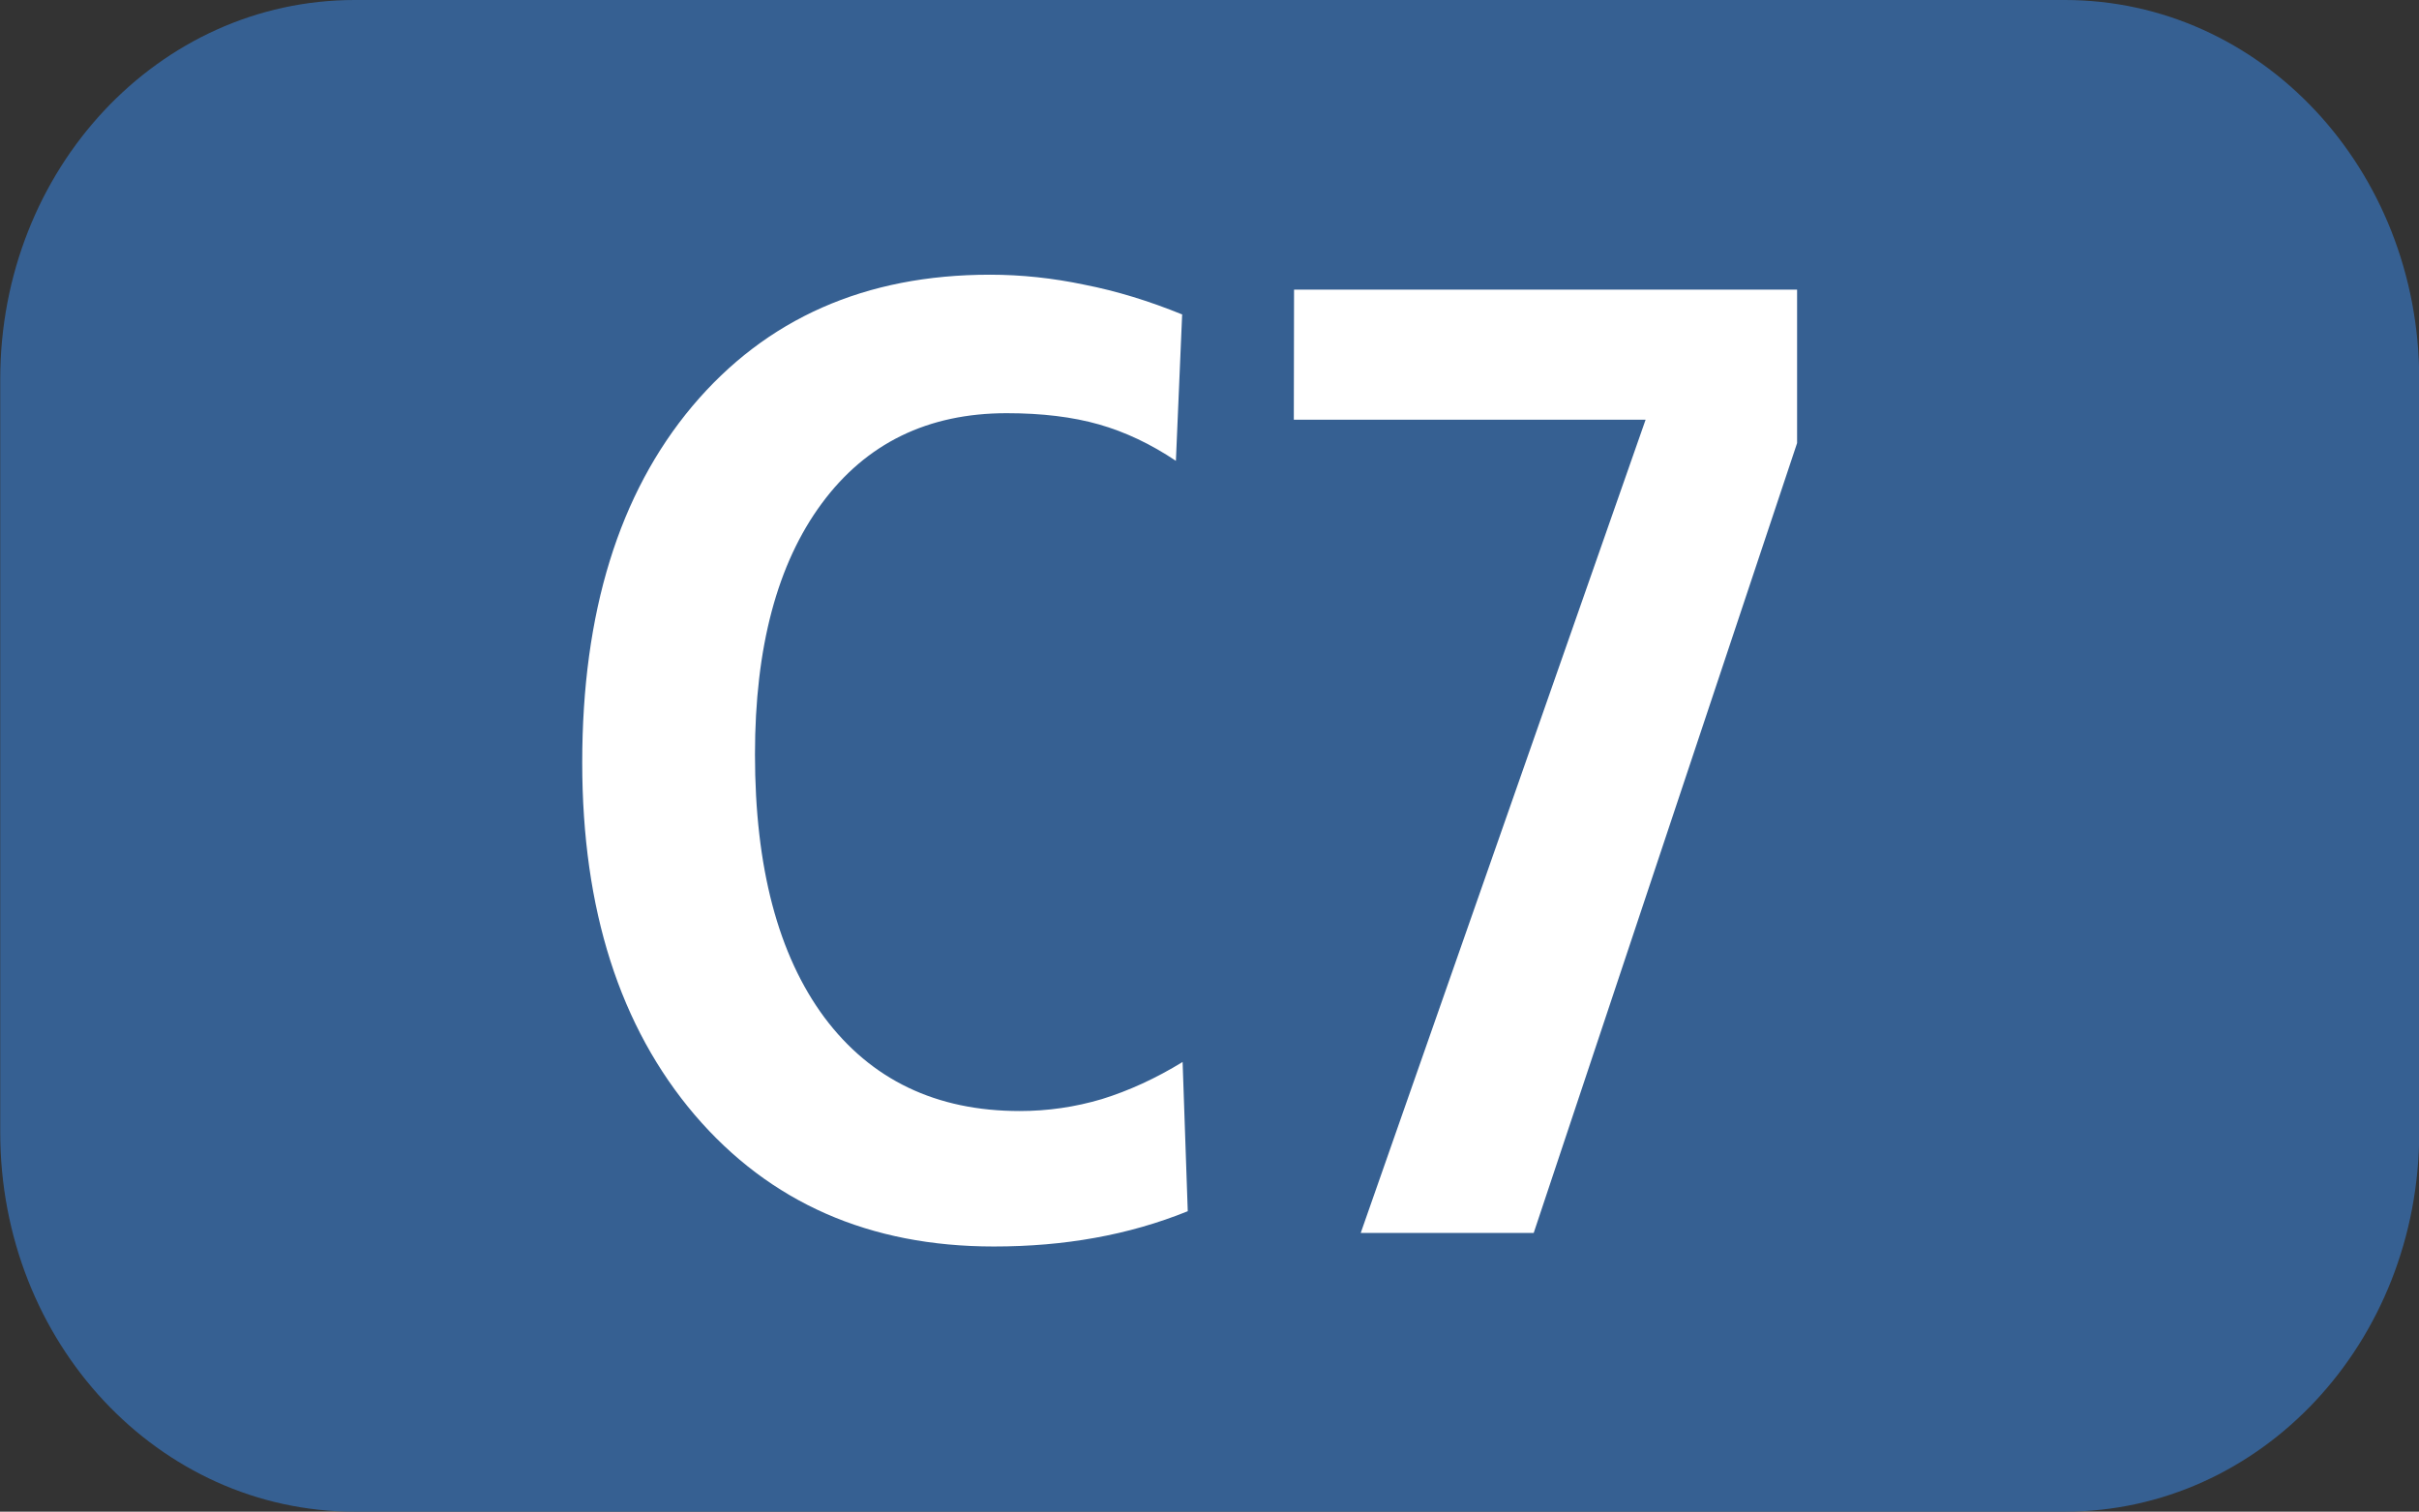
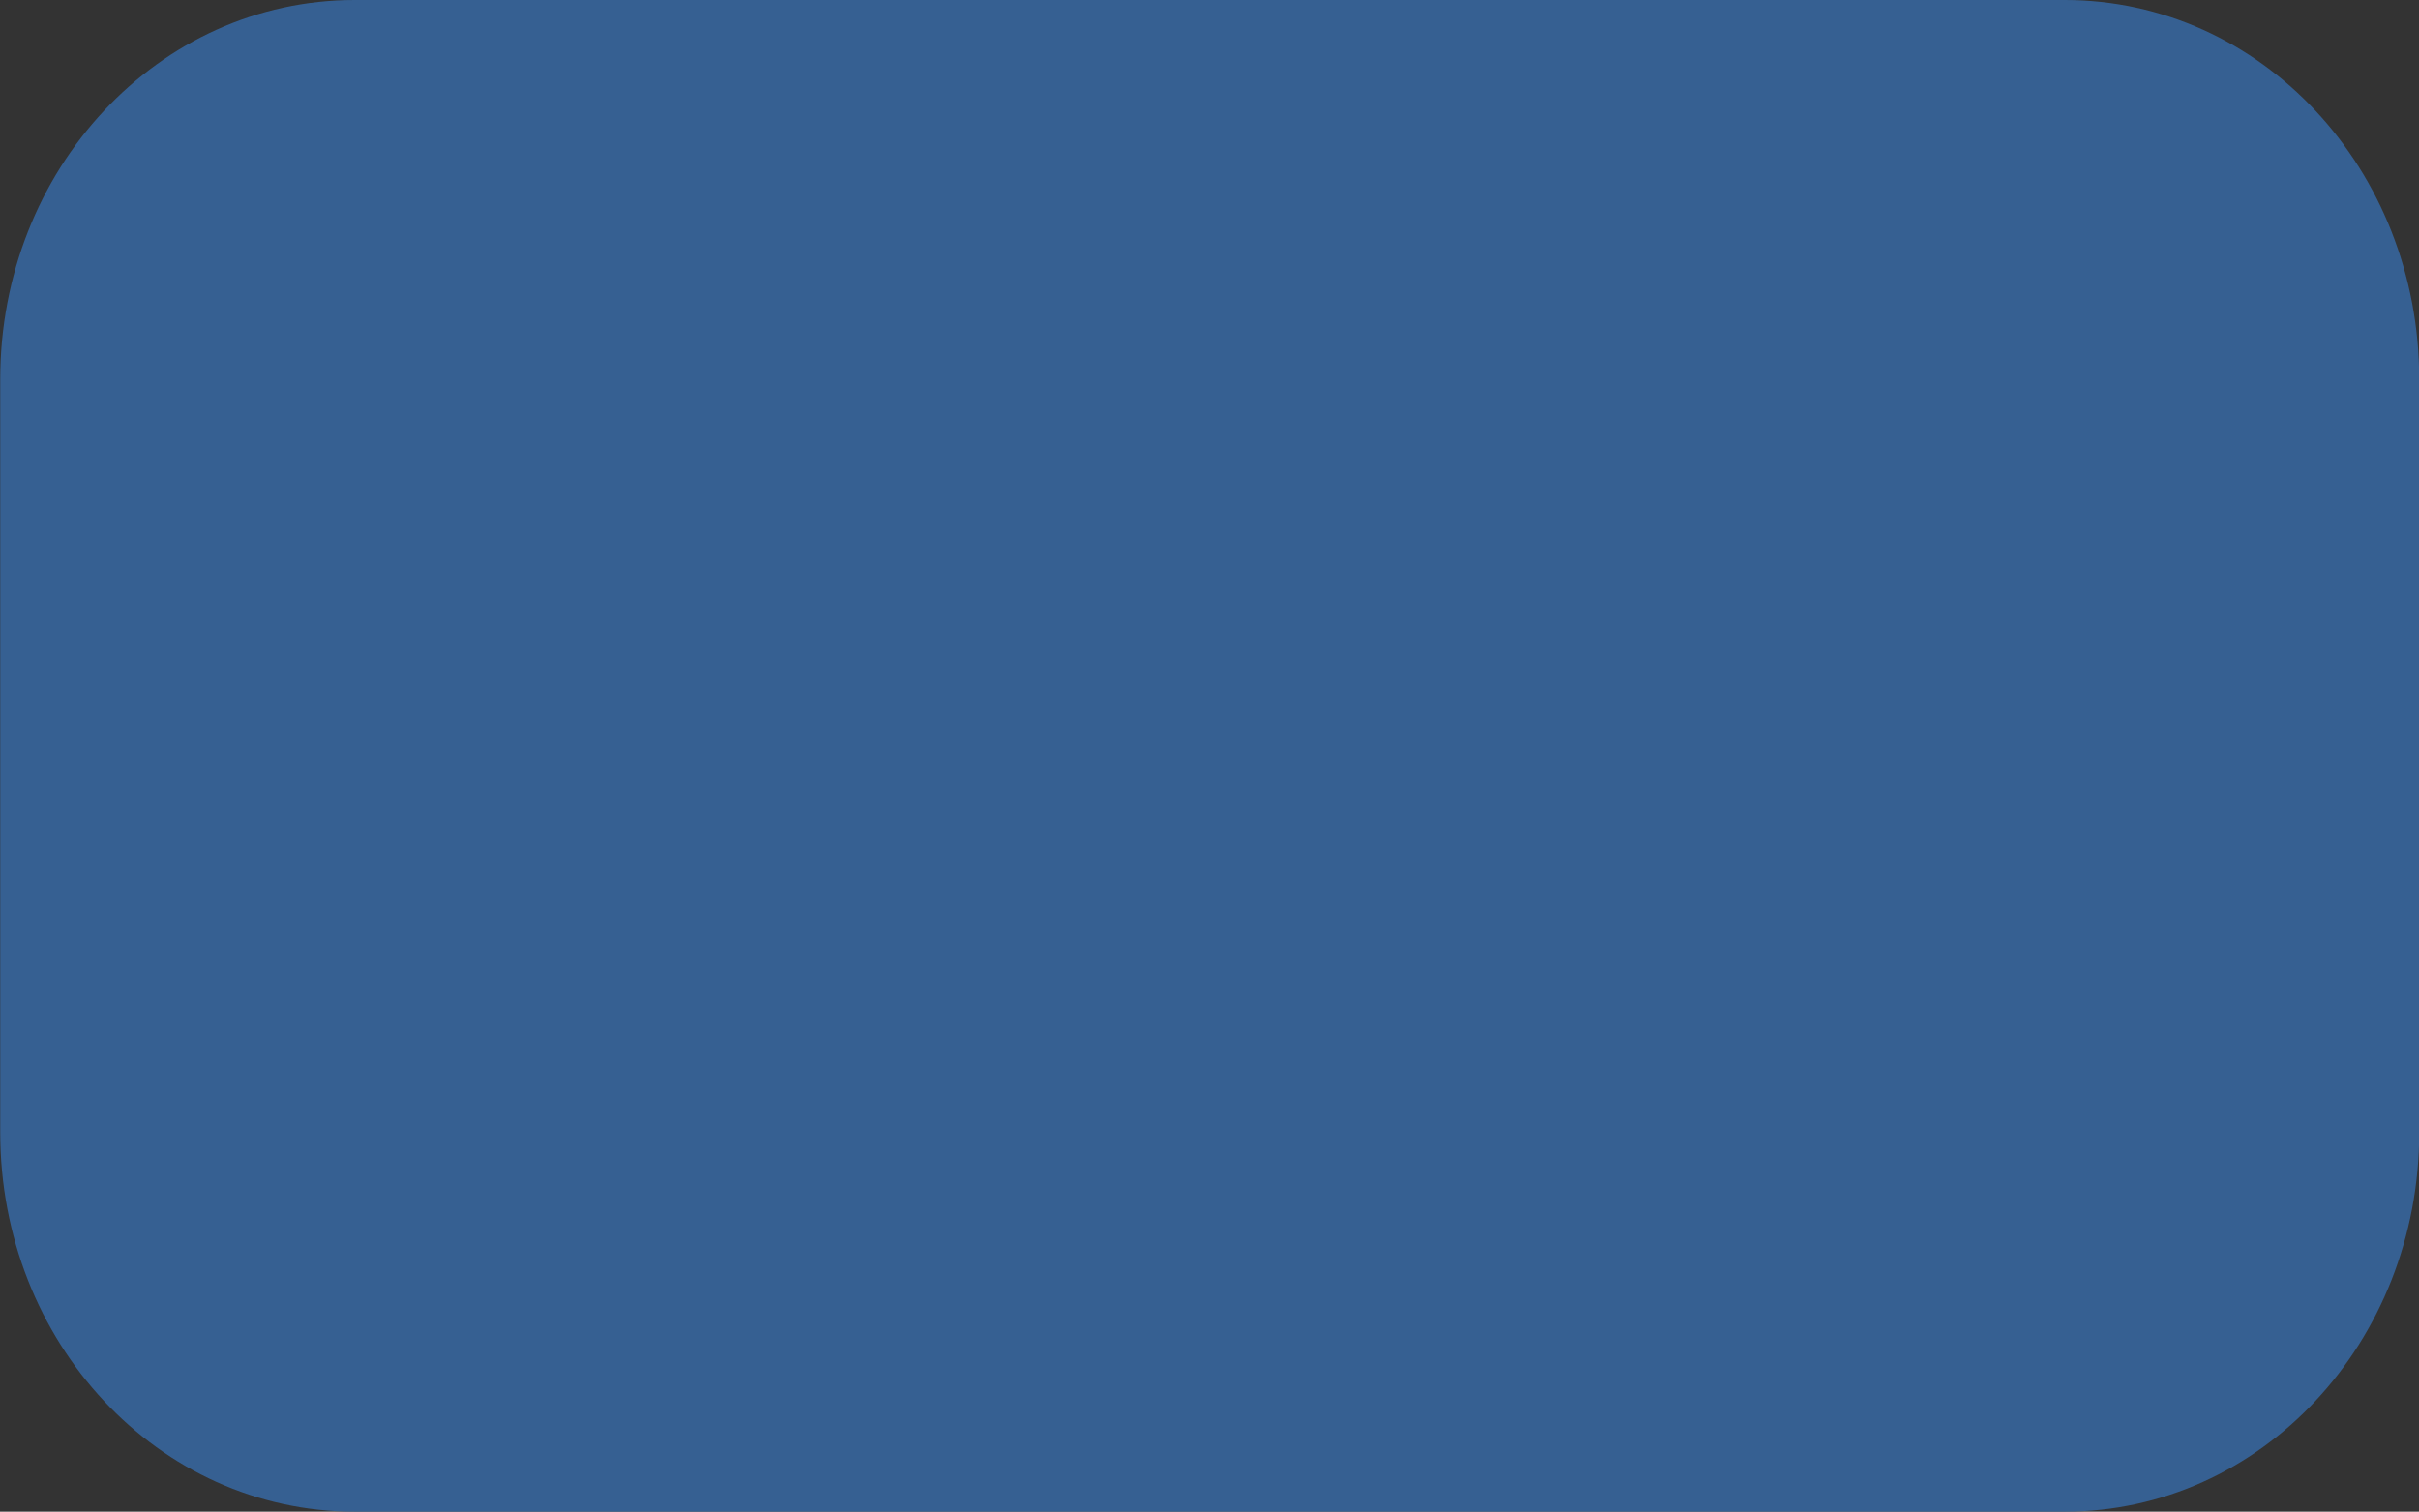
<svg xmlns="http://www.w3.org/2000/svg" xmlns:ns1="http://www.inkscape.org/namespaces/inkscape" xmlns:ns2="http://sodipodi.sourceforge.net/DTD/sodipodi-0.dtd" width="10.583mm" height="6.615mm" viewBox="0 0 10.583 6.615" version="1.1" id="svg15284" ns1:version="1.1 (c68e22c387, 2021-05-23)" ns2:docname="C7.svg">
  <rect x="0" y="0" width="10.583" height="6.615" fill="#333333" stroke="none" />
  <ns2:namedview id="namedview15286" pagecolor="#ffffff" bordercolor="#666666" borderopacity="1.0" ns1:pageshadow="2" ns1:pageopacity="0.0" ns1:pagecheckerboard="0" ns1:document-units="mm" showgrid="false" fit-margin-top="0" fit-margin-left="0" fit-margin-right="0" fit-margin-bottom="0" ns1:zoom="3.7946873" ns1:cx="45.721817" ns1:cy="51.25587" ns1:window-width="1920" ns1:window-height="1017" ns1:window-x="-8" ns1:window-y="-8" ns1:window-maximized="1" ns1:current-layer="layer1" />
  <defs id="defs15281" />
  <g ns1:label="Calque 1" ns1:groupmode="layer" id="layer1" transform="translate(-92.919,-101.56)">
    <path id="rect85092" style="fill:#366092;stroke:#000000;stroke-width:0" d="m 94.471,101.56 h 7.481 c 0.859,0 1.551,0.74 1.551,1.66 v 3.295 c 0,0.919 -0.692,1.66 -1.551,1.66 h -7.481 c -0.859,0 -1.551,-0.74 -1.551,-1.66 v -3.295 c 0,-0.919 0.692,-1.66 1.551,-1.66 z" />
    <g aria-label="C7" transform="scale(0.979,1.022)" id="text85096" style="font-weight:bold;font-size:3.175px;line-height:0%;font-family:'Humnst777 Cn BT';-inkscape-font-specification:'Humnst777 Cn BT Bold';text-align:center;letter-spacing:0px;word-spacing:0px;text-anchor:middle;fill:#ffffff;stroke-width:0.265">
-       <path d="m 100.195,100.719 -0.028,0.628 q -0.168,-0.108 -0.344,-0.156 -0.176,-0.048 -0.412,-0.048 -0.529,0 -0.827,0.387 -0.298,0.387 -0.298,1.074 0,0.725 0.31,1.126 0.313,0.401 0.873,0.401 0.188,0 0.367,-0.051 0.182,-0.054 0.361,-0.159 l 0.023,0.639 q -0.199,0.077 -0.415,0.114 -0.213,0.037 -0.452,0.037 -0.833,0 -1.336,-0.563 -0.503,-0.566 -0.503,-1.509 0,-0.964 0.492,-1.526 0.495,-0.563 1.33,-0.563 0.21,0 0.423,0.043 0.213,0.04 0.438,0.128 z" style="font-size:5.821px;line-height:1.25" id="path96" />
-       <path d="m 100.695,100.614 h 2.248 v 0.657 l -1.177,3.382 h -0.773 l 1.273,-3.482 h -1.572 z" style="font-size:5.821px;line-height:1.25" id="path98" />
-     </g>
+       </g>
  </g>
</svg>